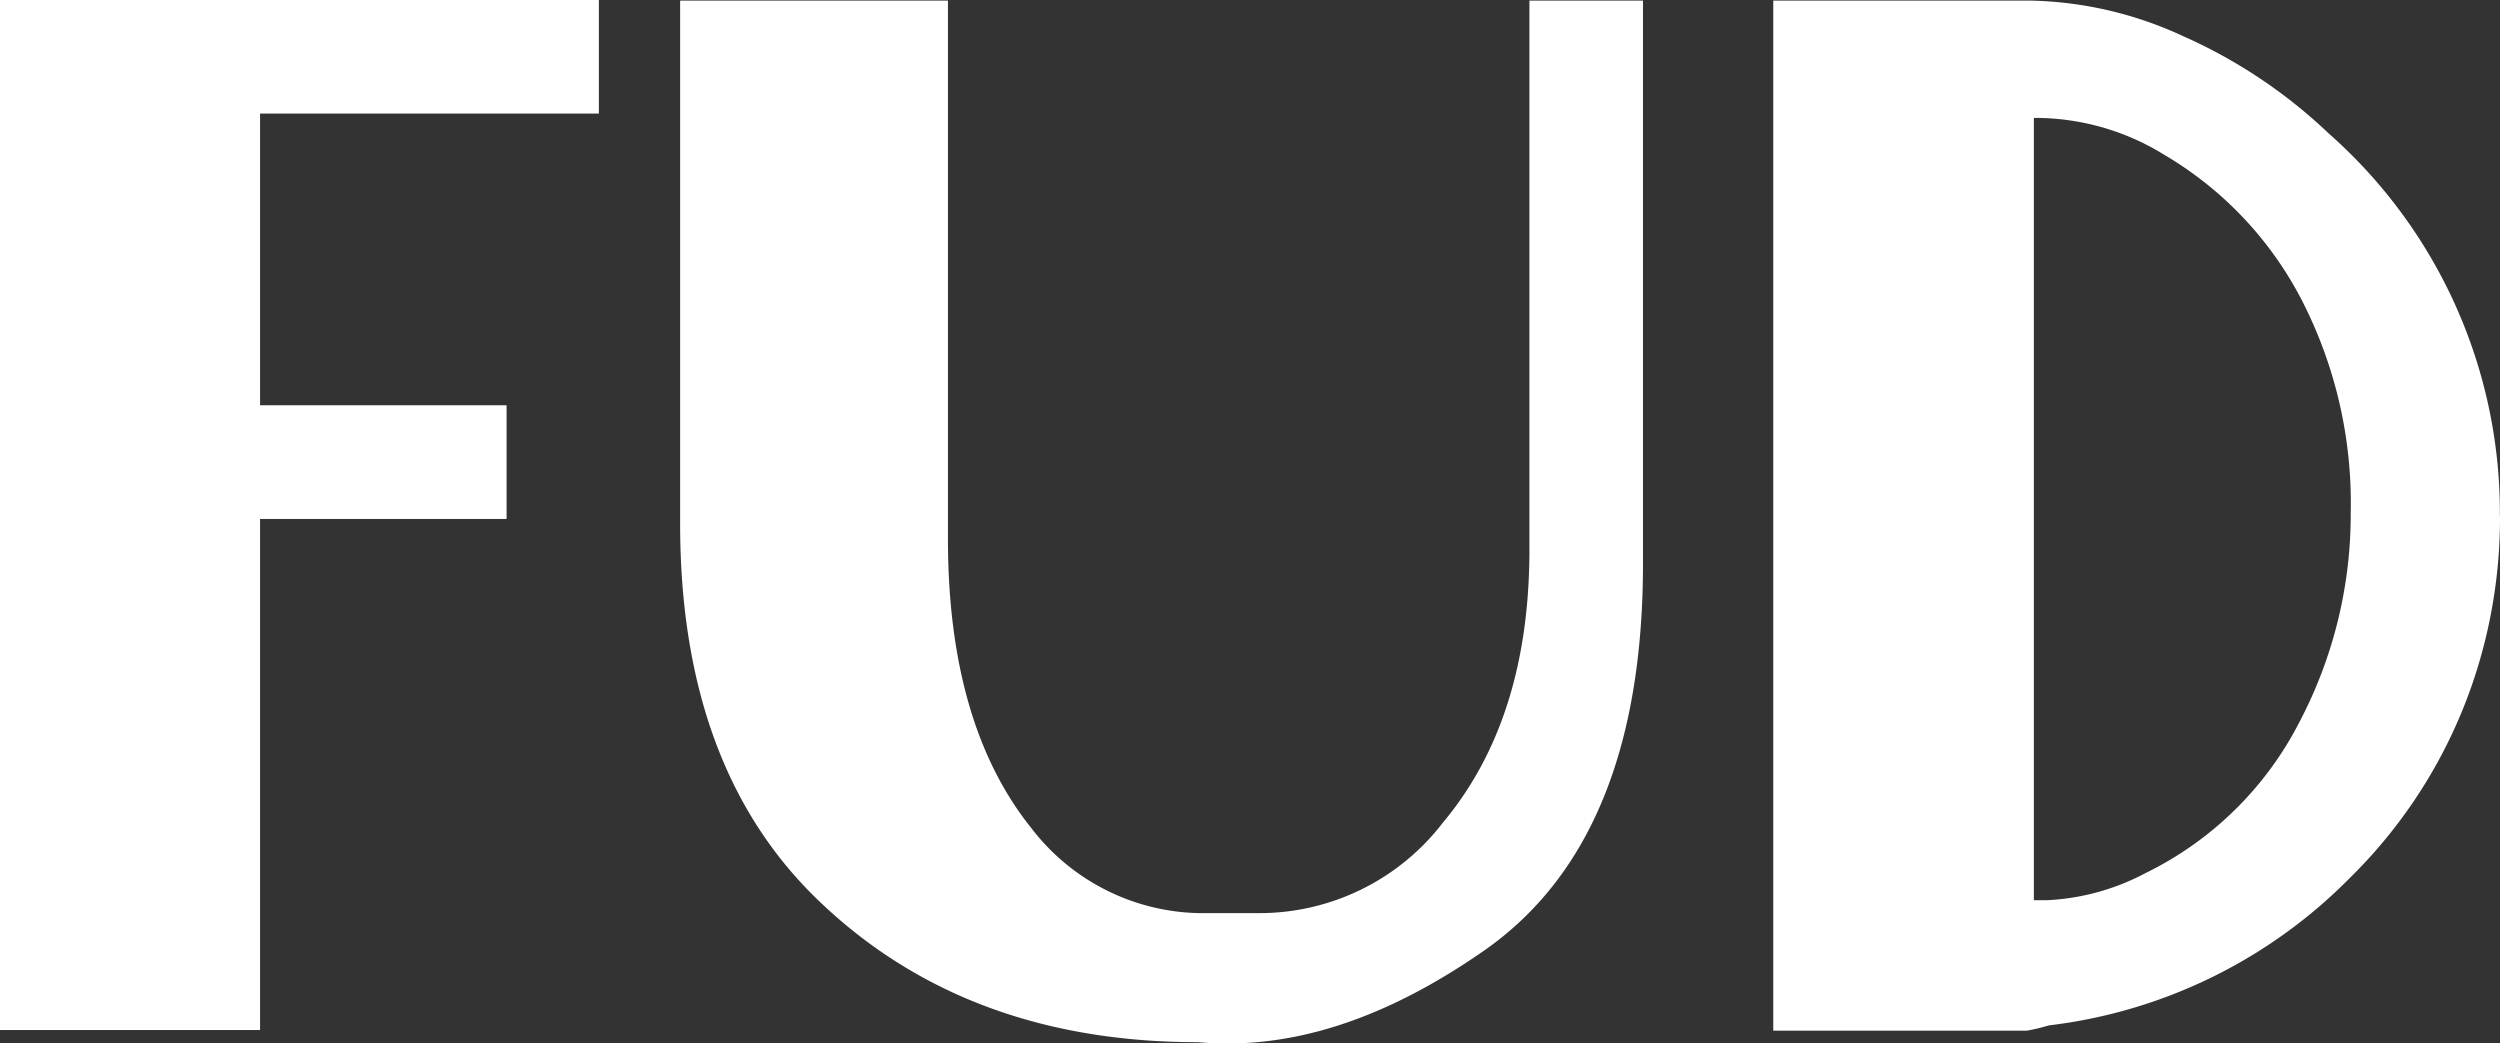
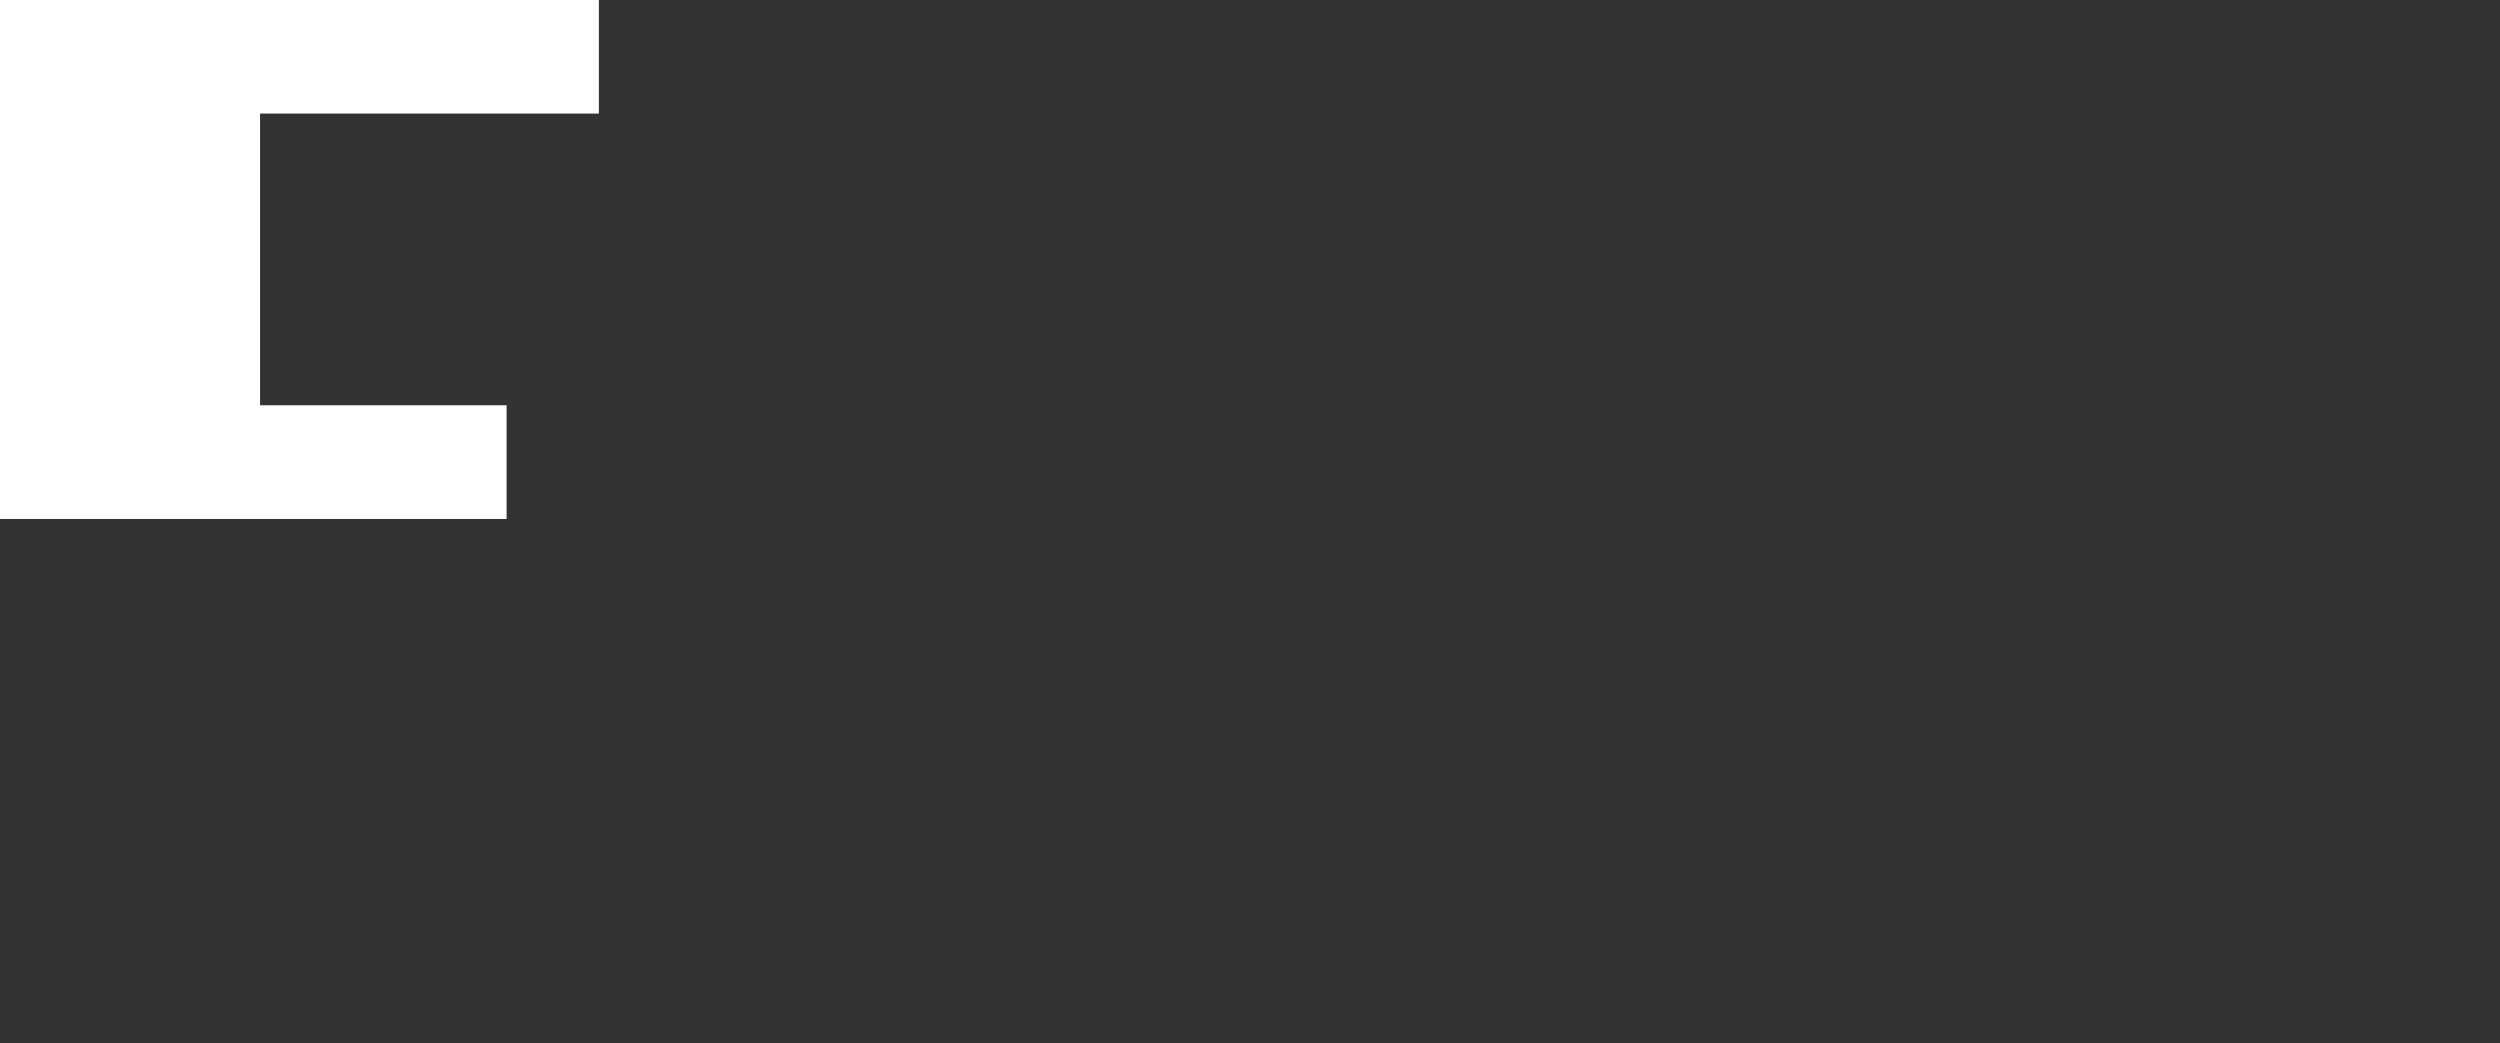
<svg xmlns="http://www.w3.org/2000/svg" width="94.9" height="39.611" viewBox="0 0 94.9 39.611">
  <rect x="0" y="0" width="94.9" height="39.611" fill="#333333" stroke="none" />
  <defs>
    <clipPath id="clip-path">
      <rect id="Rectángulo_153" data-name="Rectángulo 153" width="94.9" height="39.611" fill="#fff" />
    </clipPath>
  </defs>
  <g id="Grupo_125" data-name="Grupo 125" transform="translate(-585 -12)">
    <g id="Grupo_123" data-name="Grupo 123" transform="translate(585 12)">
-       <path id="Trazado_70" data-name="Trazado 70" d="M0,0V39.1H9.872V19.7H19.23V15.384H9.872V4.311H22.733V0Z" transform="translate(0 0)" fill="#fff" />
+       <path id="Trazado_70" data-name="Trazado 70" d="M0,0V39.1V19.7H19.23V15.384H9.872V4.311H22.733V0Z" transform="translate(0 0)" fill="#fff" />
      <g id="Grupo_122" data-name="Grupo 122" transform="translate(0 0)">
        <g id="Grupo_121" data-name="Grupo 121" clip-path="url(#clip-path)">
-           <path id="Trazado_71" data-name="Trazado 71" d="M165.211,21.485q0,10.424-5.953,14.642-5.1,3.581-9.8,3.581-.588,0-1.151-.049-8.77,0-14.355-5.34-5.267-5.022-5.291-14.257V.122h10.166v20.43q0,7.03,3.16,10.974A8.216,8.216,0,0,0,148.7,34.76h1.935a8.778,8.778,0,0,0,6.982-3.437Q160.9,27.4,160.9,20.964V.122h4.311Z" transform="translate(-102.843 -0.098)" fill="#fff" />
-           <path id="Trazado_72" data-name="Trazado 72" d="M363.032,19.67a19.463,19.463,0,0,1-.612,4.924,18.983,18.983,0,0,1-5.1,8.843,19.248,19.248,0,0,1-11.415,5.585,6.977,6.977,0,0,1-.833.2h-9.627V.122h9.823A14.423,14.423,0,0,1,351,1.469a19.449,19.449,0,0,1,5.536,3.7,19.189,19.189,0,0,1,6.491,14.5m-5.659-.245a16.863,16.863,0,0,0-1.739-7.692,13.688,13.688,0,0,0-5.34-5.757,9.313,9.313,0,0,0-4.752-1.4h-.2V34.27h.49a8.847,8.847,0,0,0,3.748-1.029,12.951,12.951,0,0,0,5.855-5.757,16.938,16.938,0,0,0,1.935-8.059" transform="translate(-268.132 -0.098)" fill="#fff" />
-         </g>
+           </g>
      </g>
    </g>
  </g>
</svg>